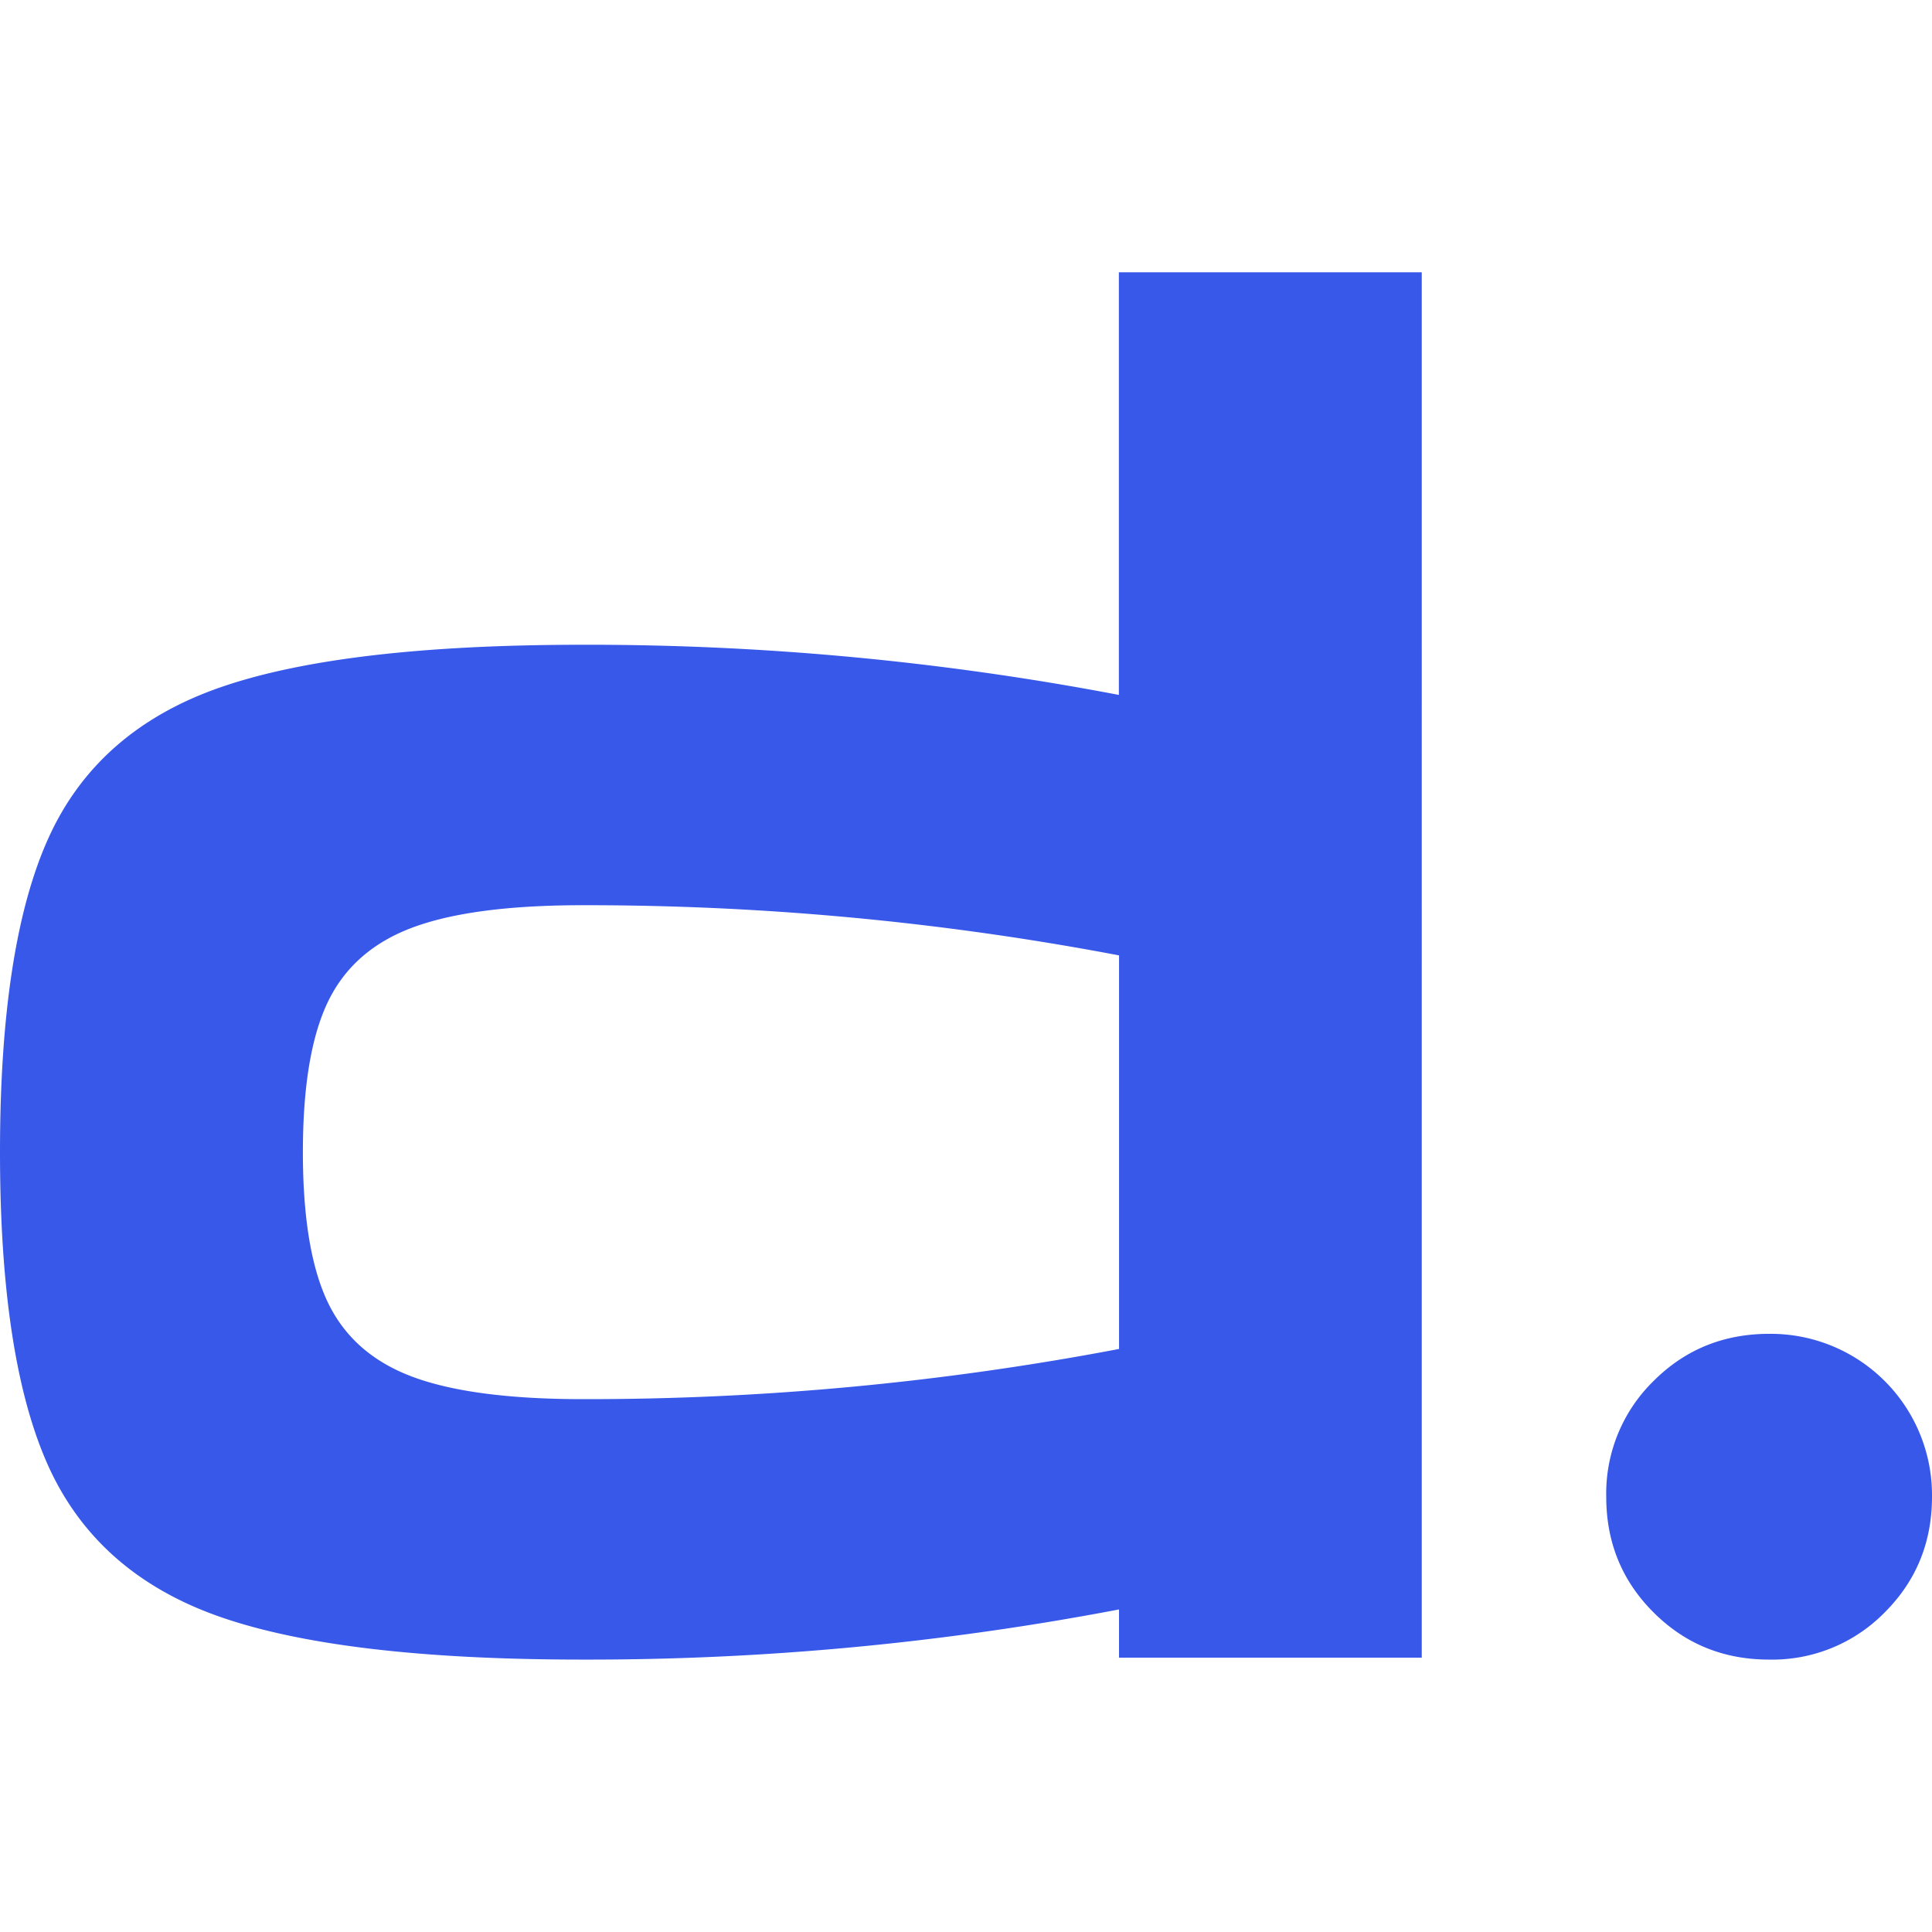
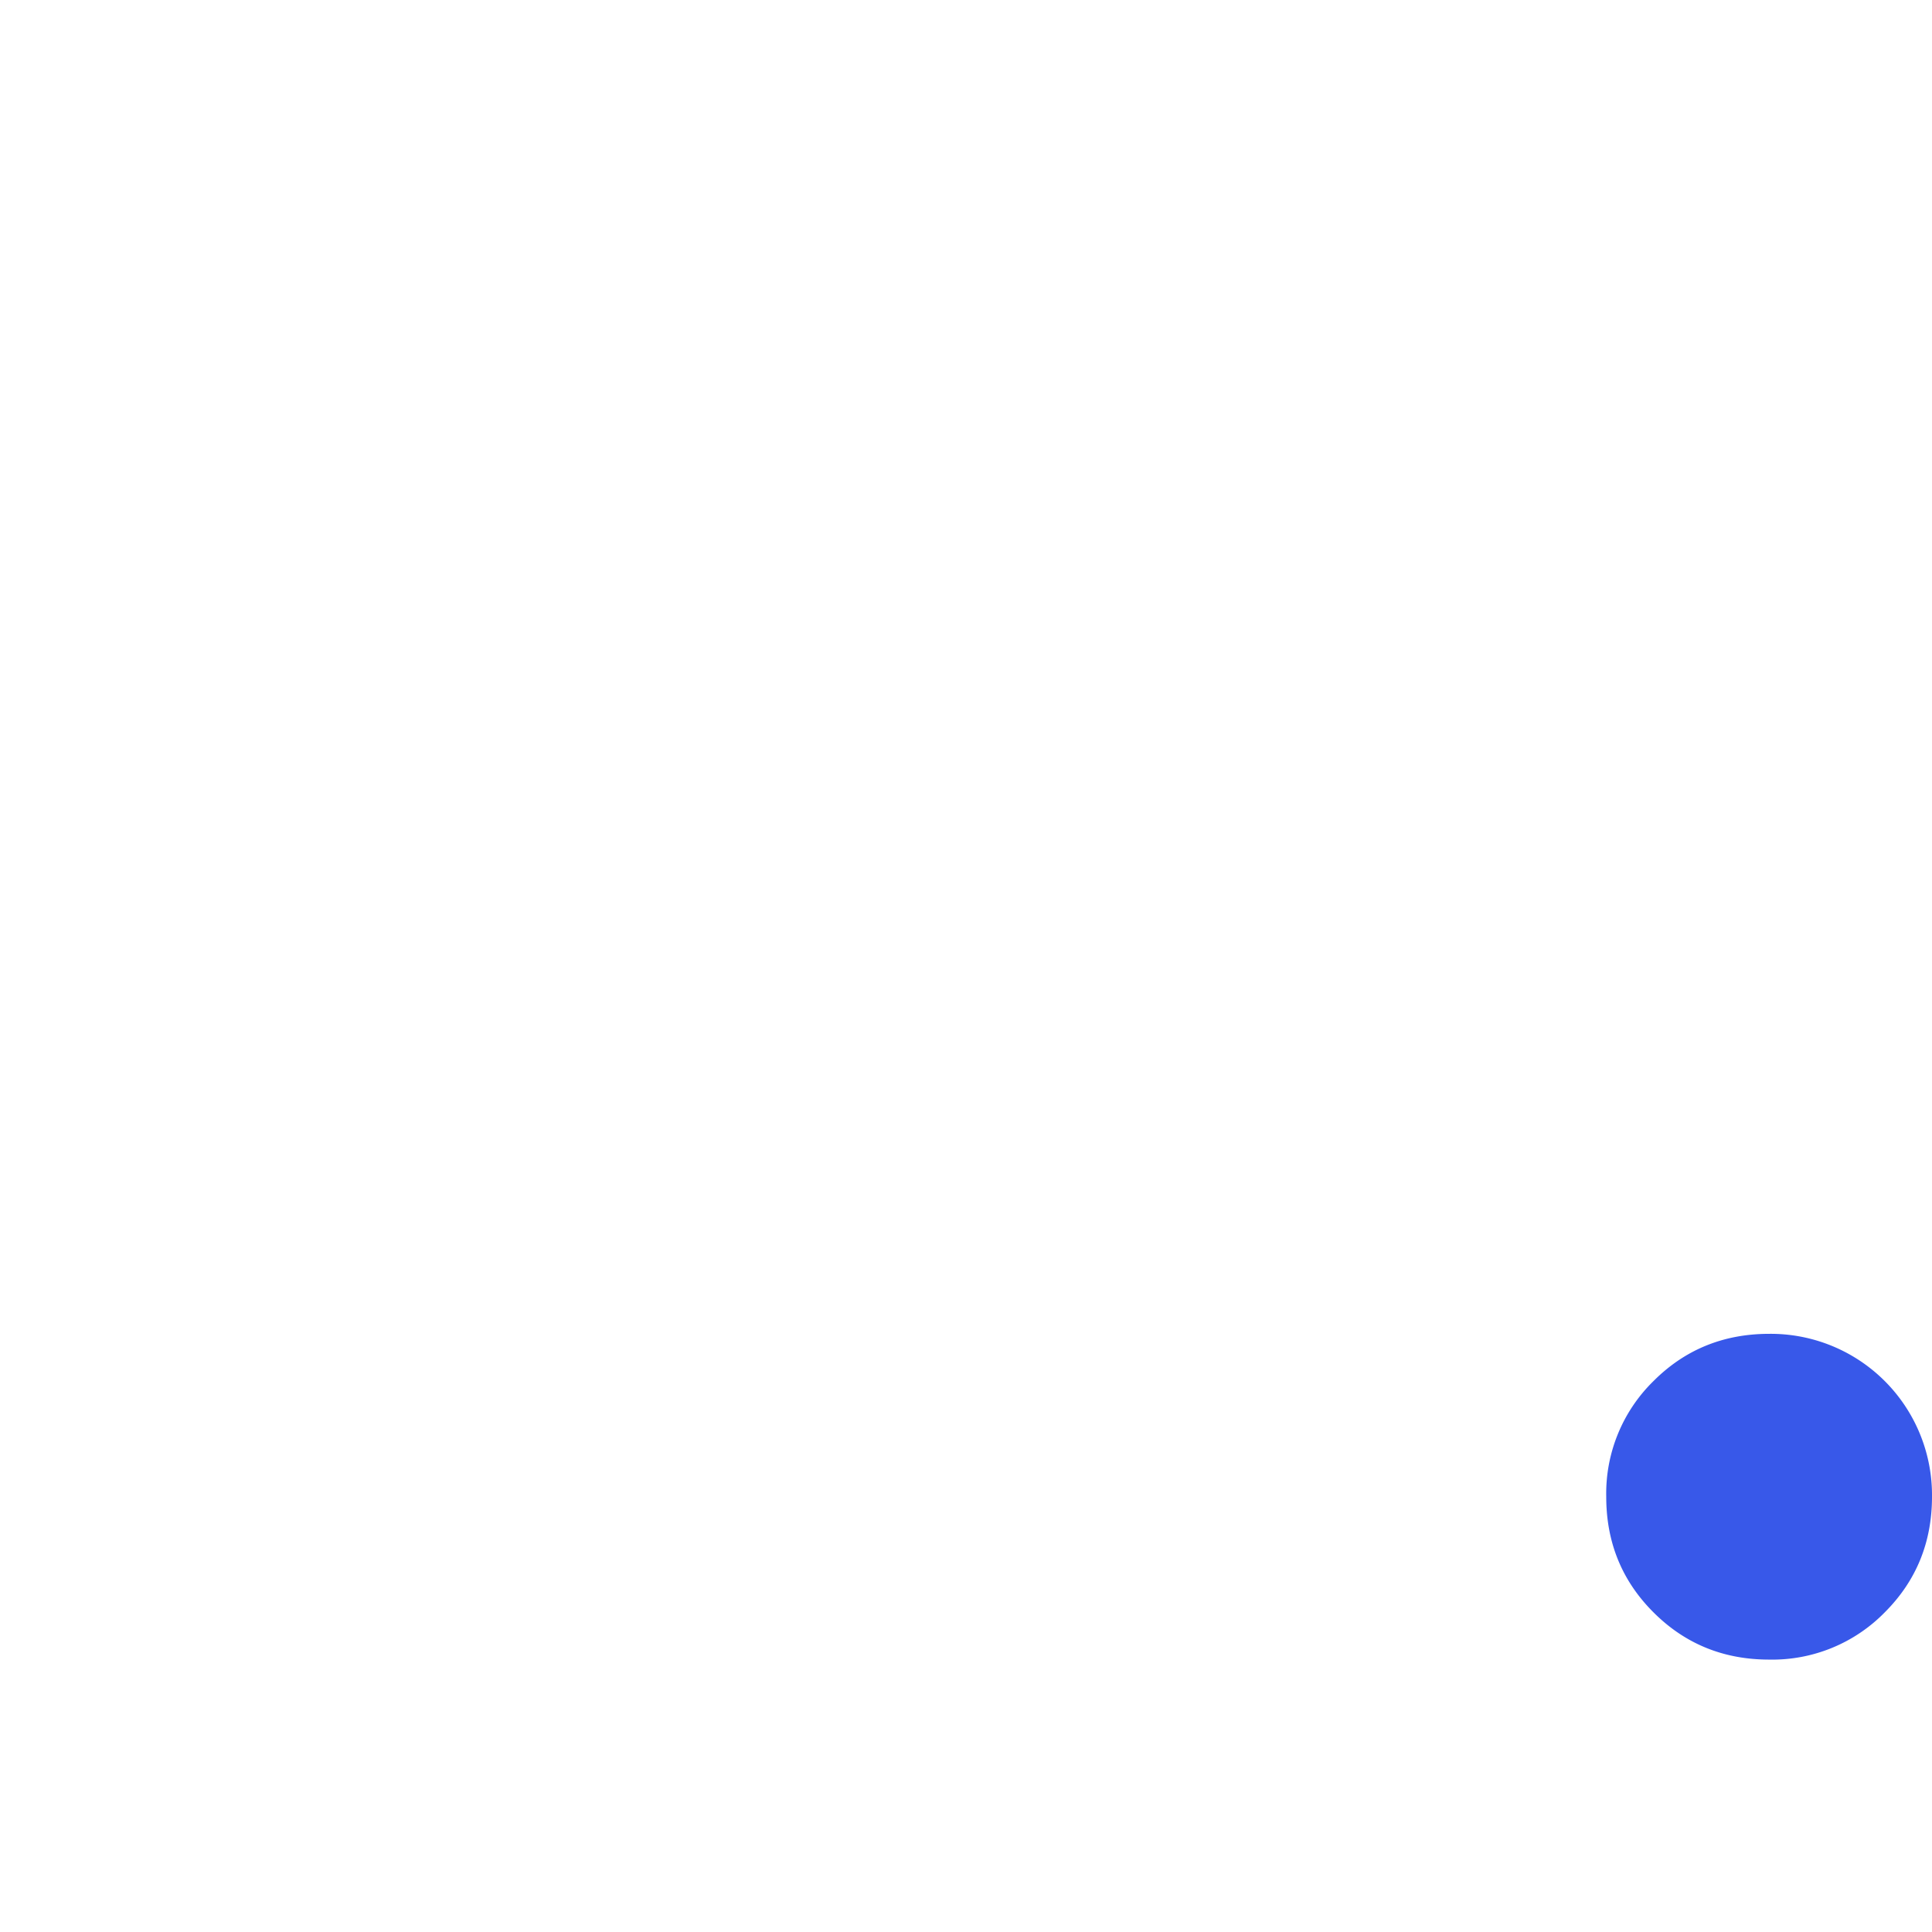
<svg xmlns="http://www.w3.org/2000/svg" viewBox="0 0 512 512">
  <defs>
    <style>.cls-1{fill:#3858e9;}</style>
  </defs>
  <g id="letterform">
-     <path class="cls-1" d="M296.55,439.3V426.52a750.24,750.24,0,0,1-142.14,13.29q-63.4,0-95.87-11.25T13,388.94Q0,360.56,0,305.34t13-83.6q13-28.37,45.5-39.62t95.87-11.25a750.24,750.24,0,0,1,142.14,13.29v-112h80.27V439.3ZM86.92,345.22q6.64,13.8,22.5,19.68t45,5.89a754.7,754.7,0,0,0,142.14-13.3V253.19a755.53,755.53,0,0,0-142.14-13.3q-29.15,0-45,5.88t-22.5,19.69q-6.65,13.8-6.65,39.88T86.92,345.22Z" />
    <path class="cls-1" d="M438.19,427.29q-12.53-12.5-12.52-30.65A41.66,41.66,0,0,1,438.19,366q12.49-12.51,30.64-12.52A42.75,42.75,0,0,1,512,396.64q0,18.14-12.52,30.65a41.71,41.71,0,0,1-30.65,12.52Q450.71,439.81,438.19,427.29Z" />
  </g>
</svg>